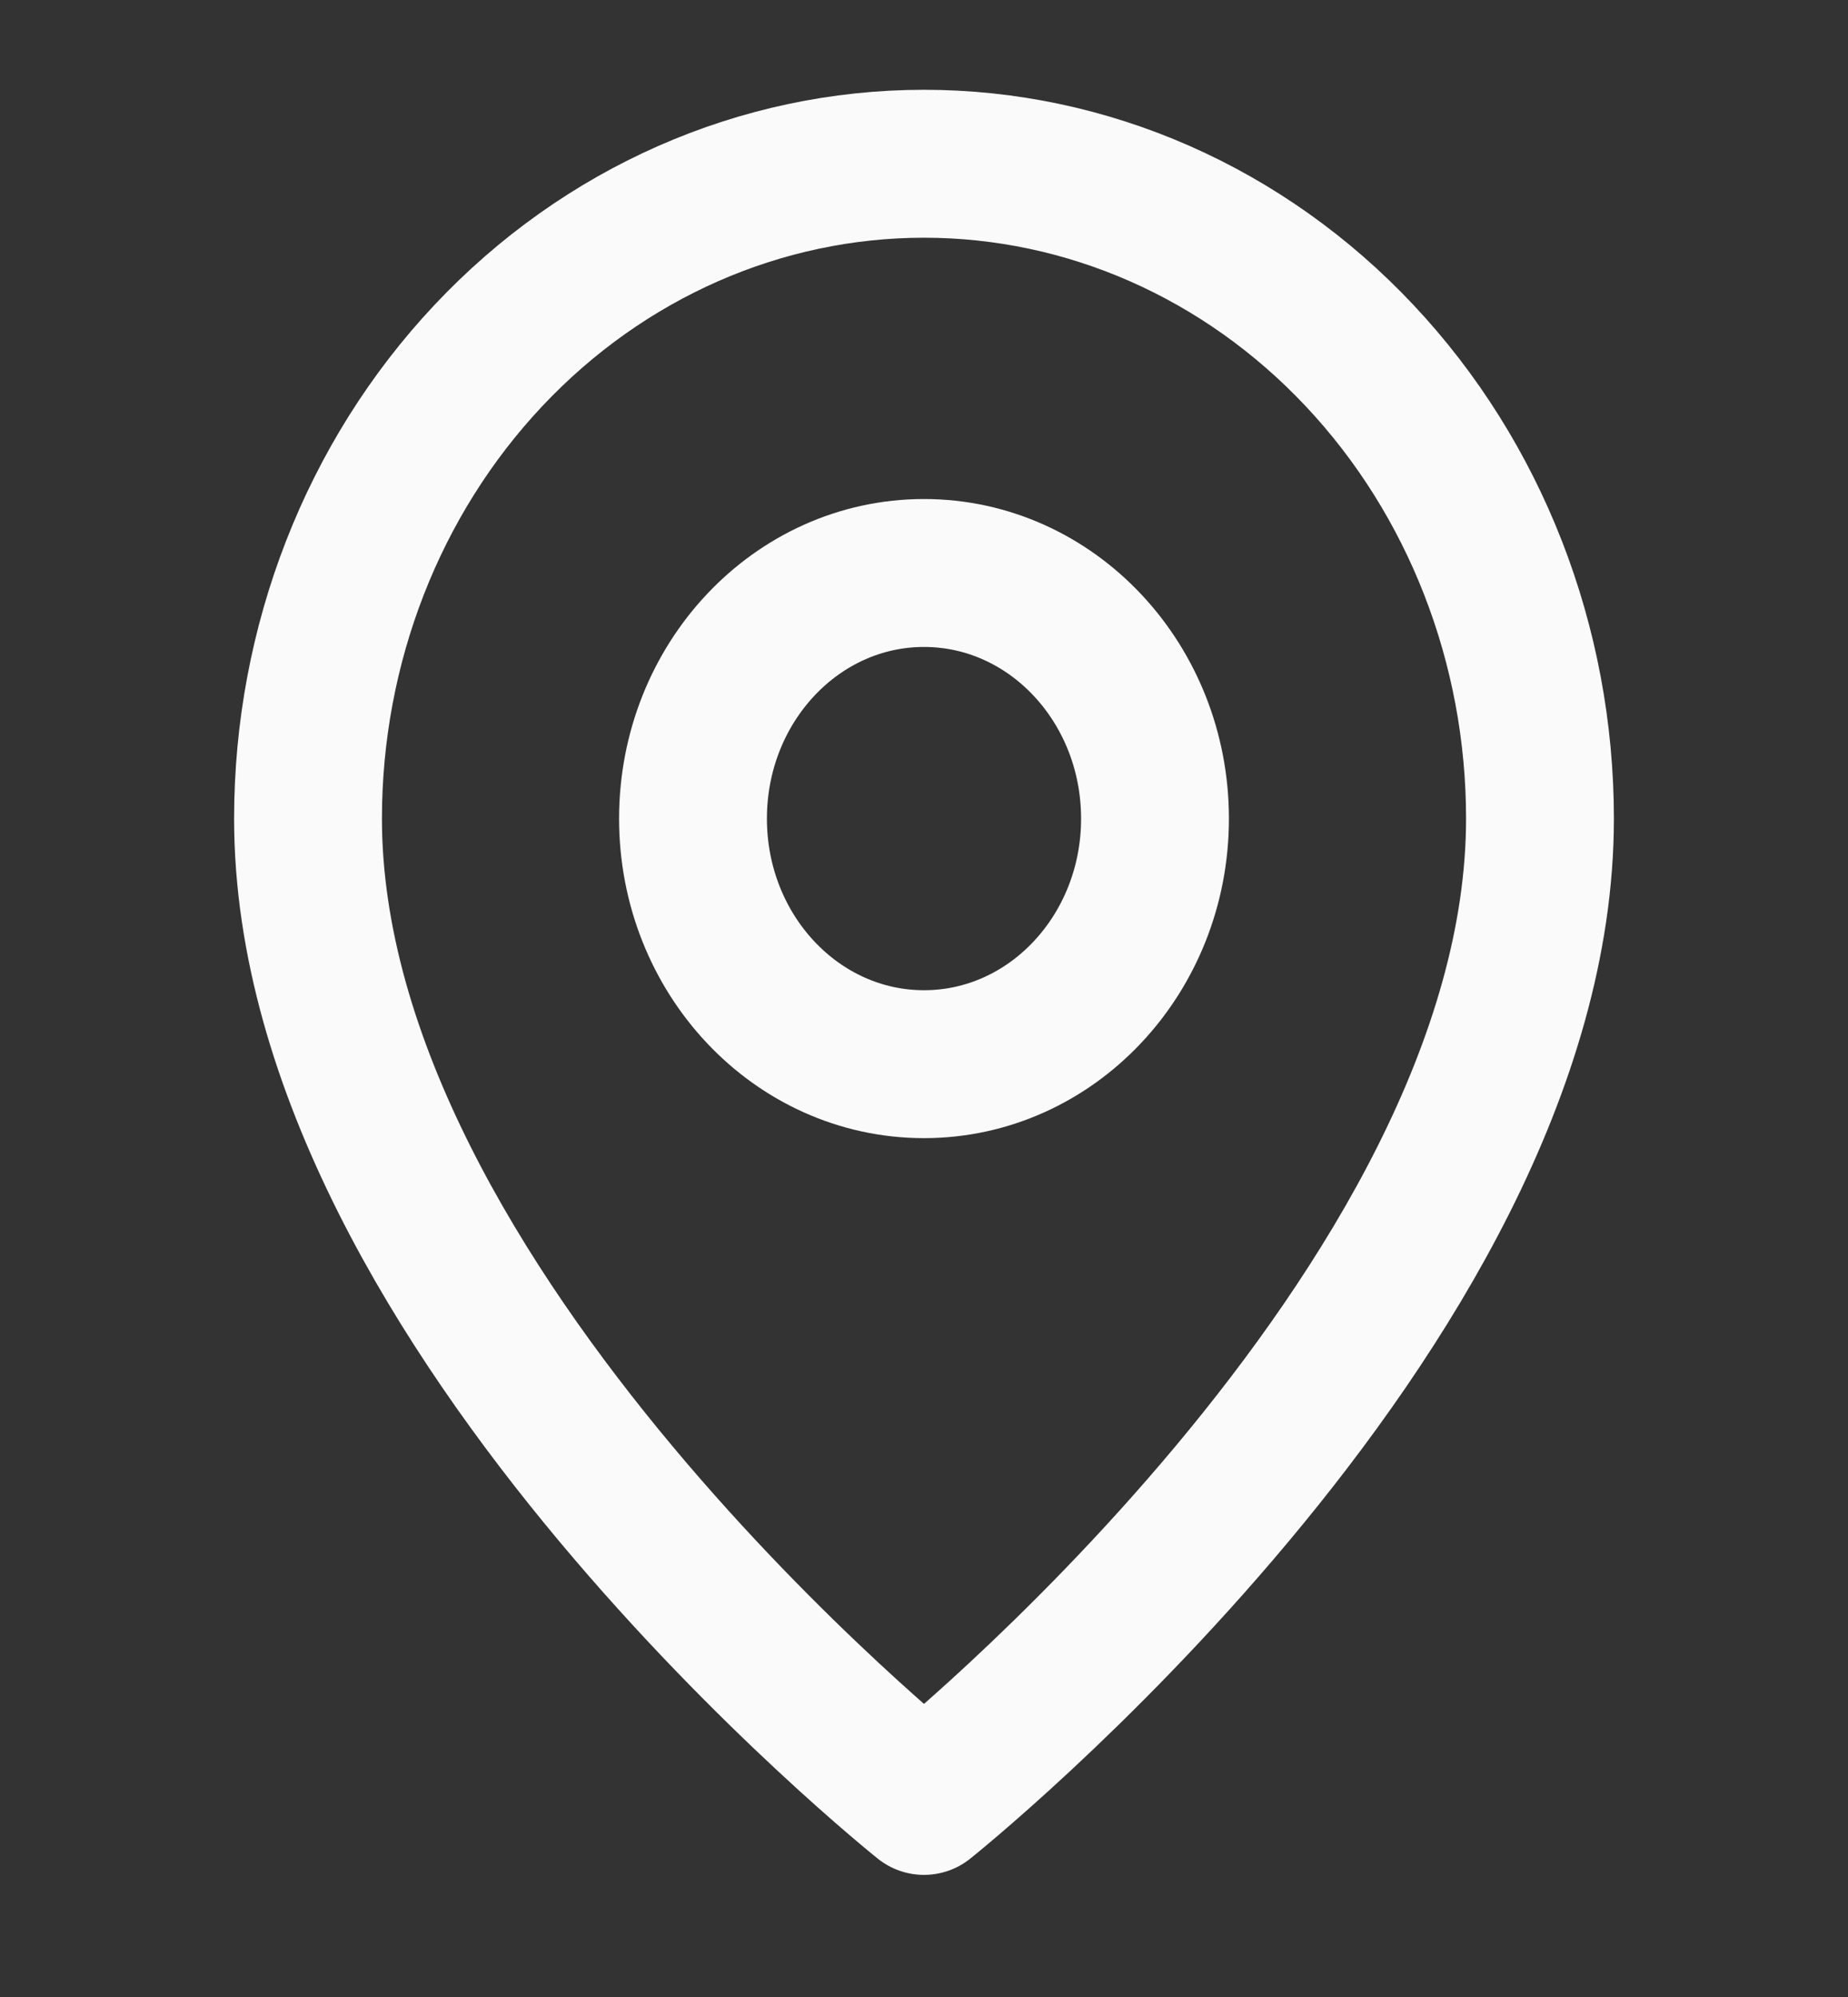
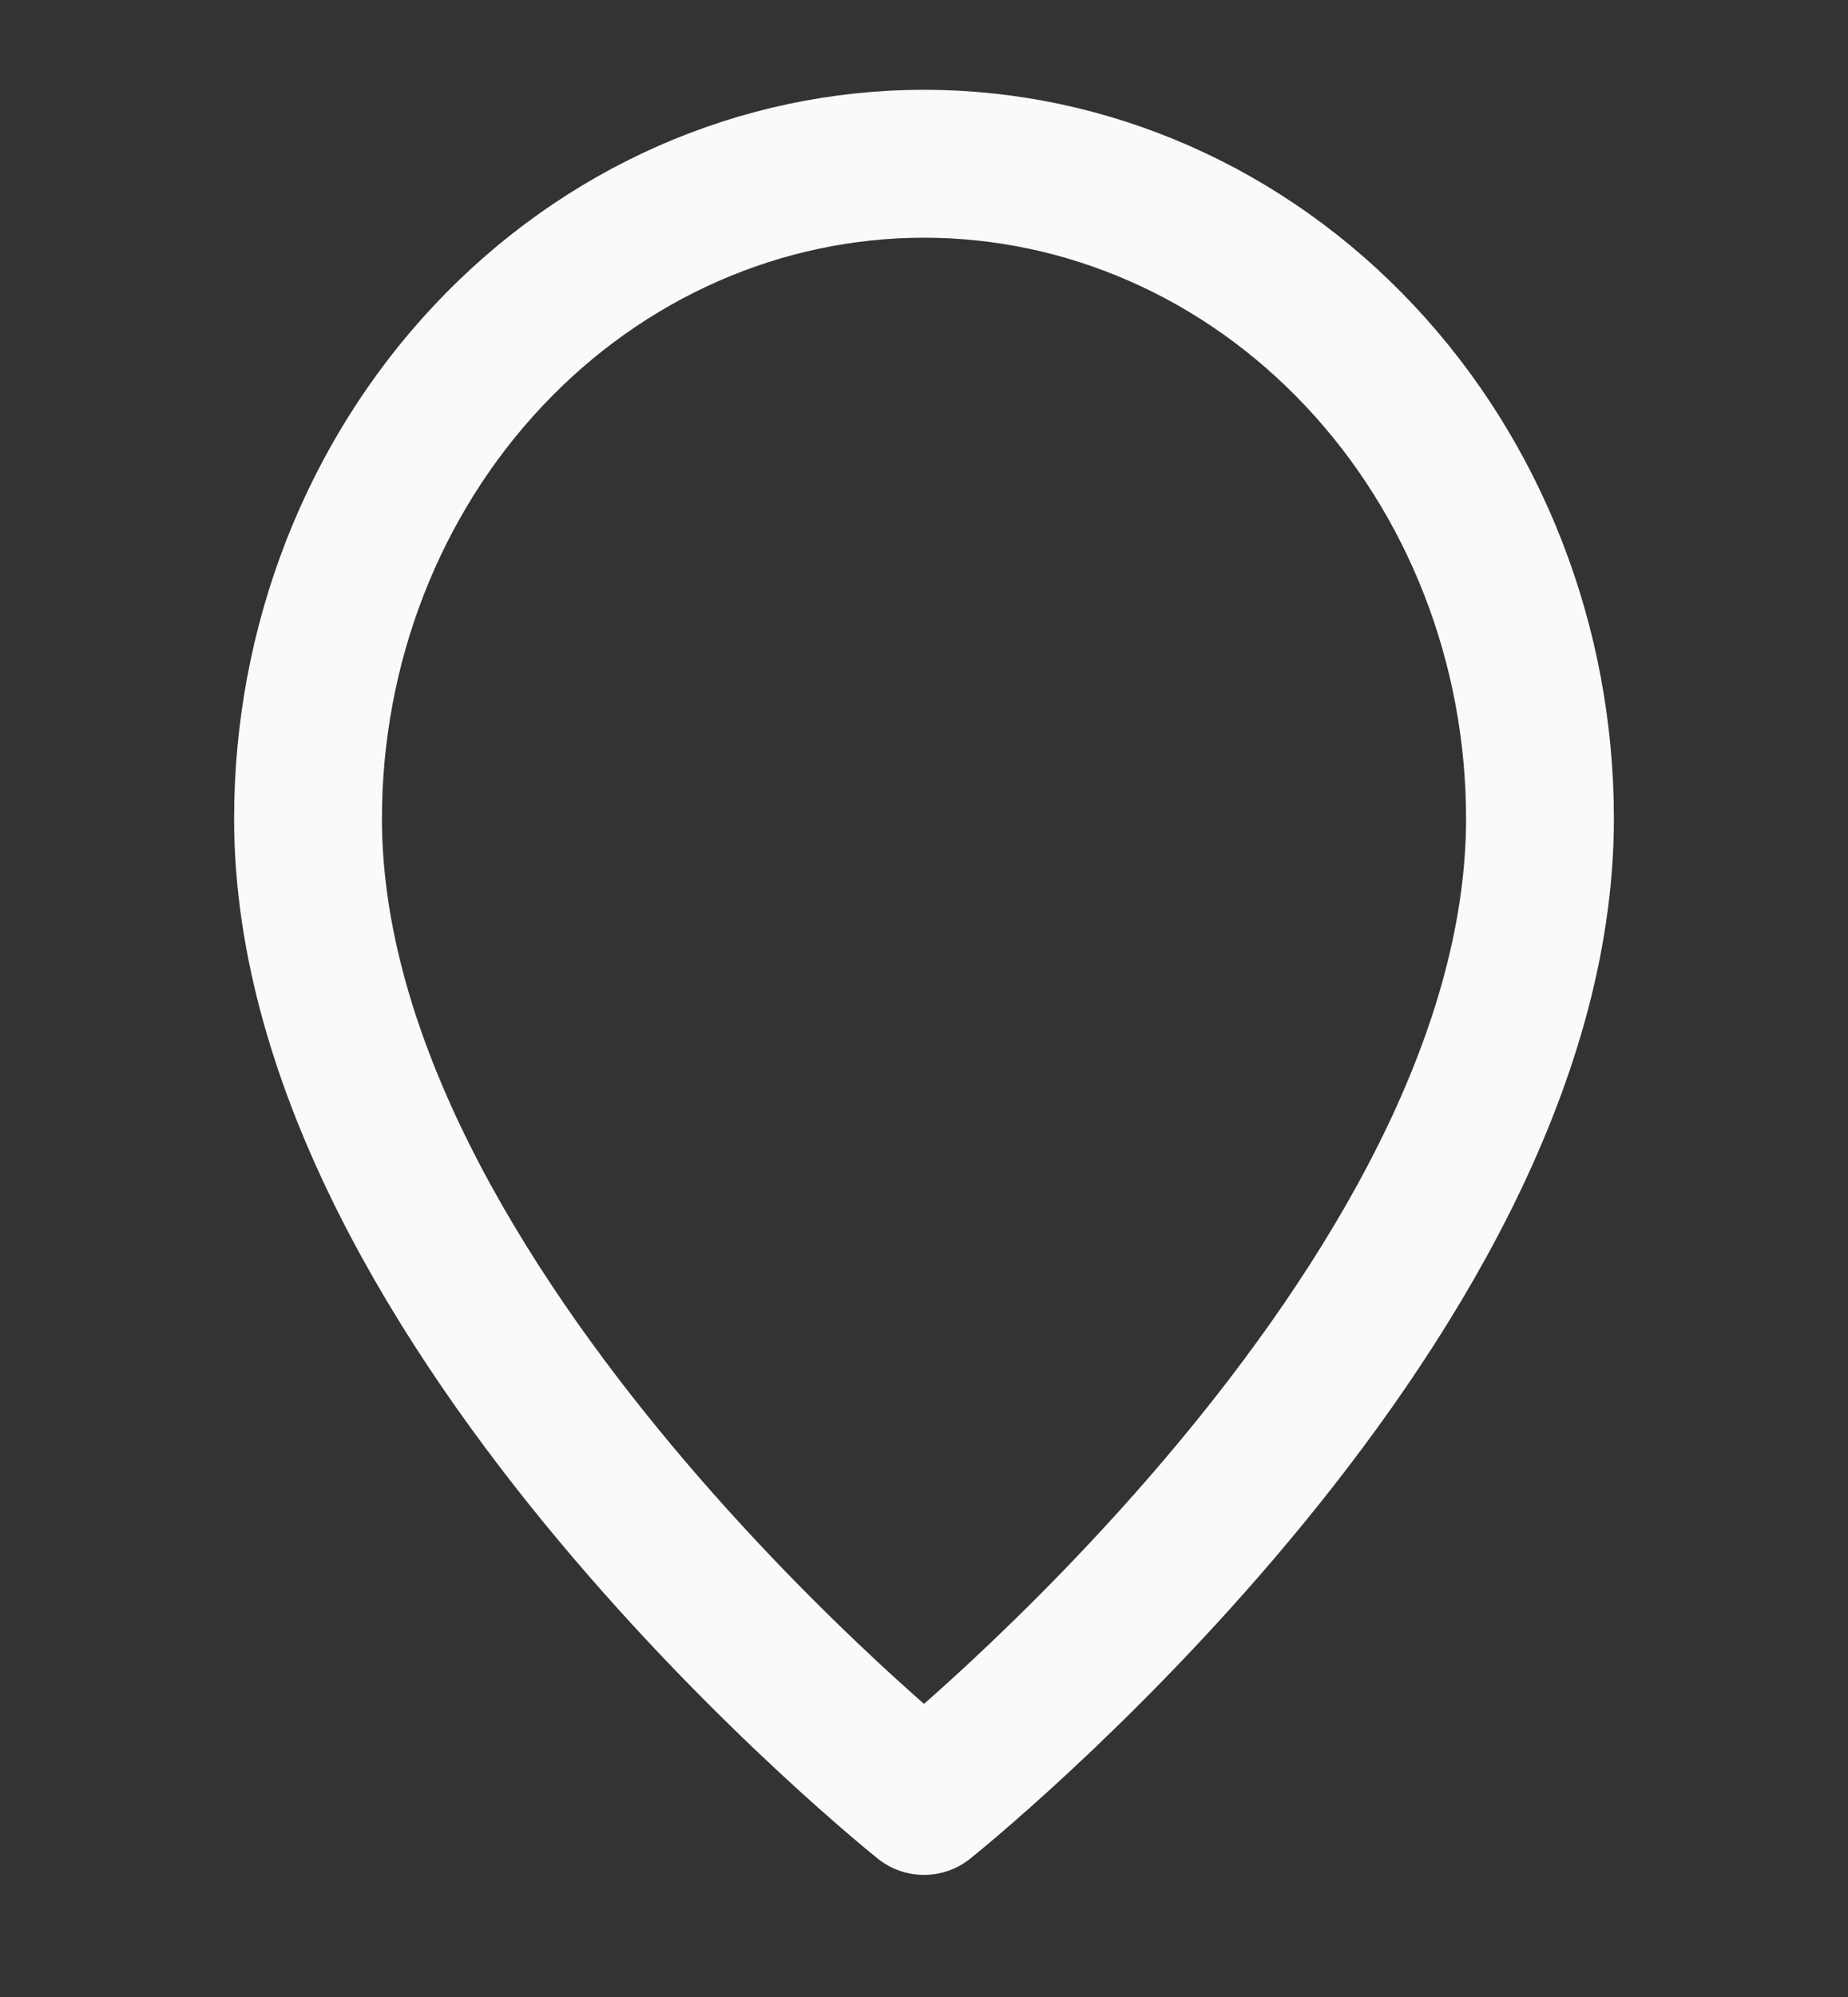
<svg xmlns="http://www.w3.org/2000/svg" width="25" height="27" viewBox="0 0 25 27" fill="none">
  <rect x="0" y="0" width="25" height="27" fill="#333333" stroke="none" />
  <path d="M20.833 11.068C20.833 17.708 12.5 24.349 12.5 24.349C12.5 24.349 4.167 17.708 4.167 11.068C4.167 8.719 5.044 6.467 6.607 4.807C8.17 3.146 10.29 2.214 12.5 2.214C14.71 2.214 16.83 3.146 18.392 4.807C19.955 6.467 20.833 8.719 20.833 11.068Z" stroke="#FAFAFA" stroke-width="2" stroke-linecap="round" stroke-linejoin="round" />
-   <path d="M12.5 14.388C14.226 14.388 15.625 12.902 15.625 11.068C15.625 9.234 14.226 7.747 12.5 7.747C10.774 7.747 9.375 9.234 9.375 11.068C9.375 12.902 10.774 14.388 12.5 14.388Z" stroke="#FAFAFA" stroke-width="2" stroke-linecap="round" stroke-linejoin="round" />
</svg>